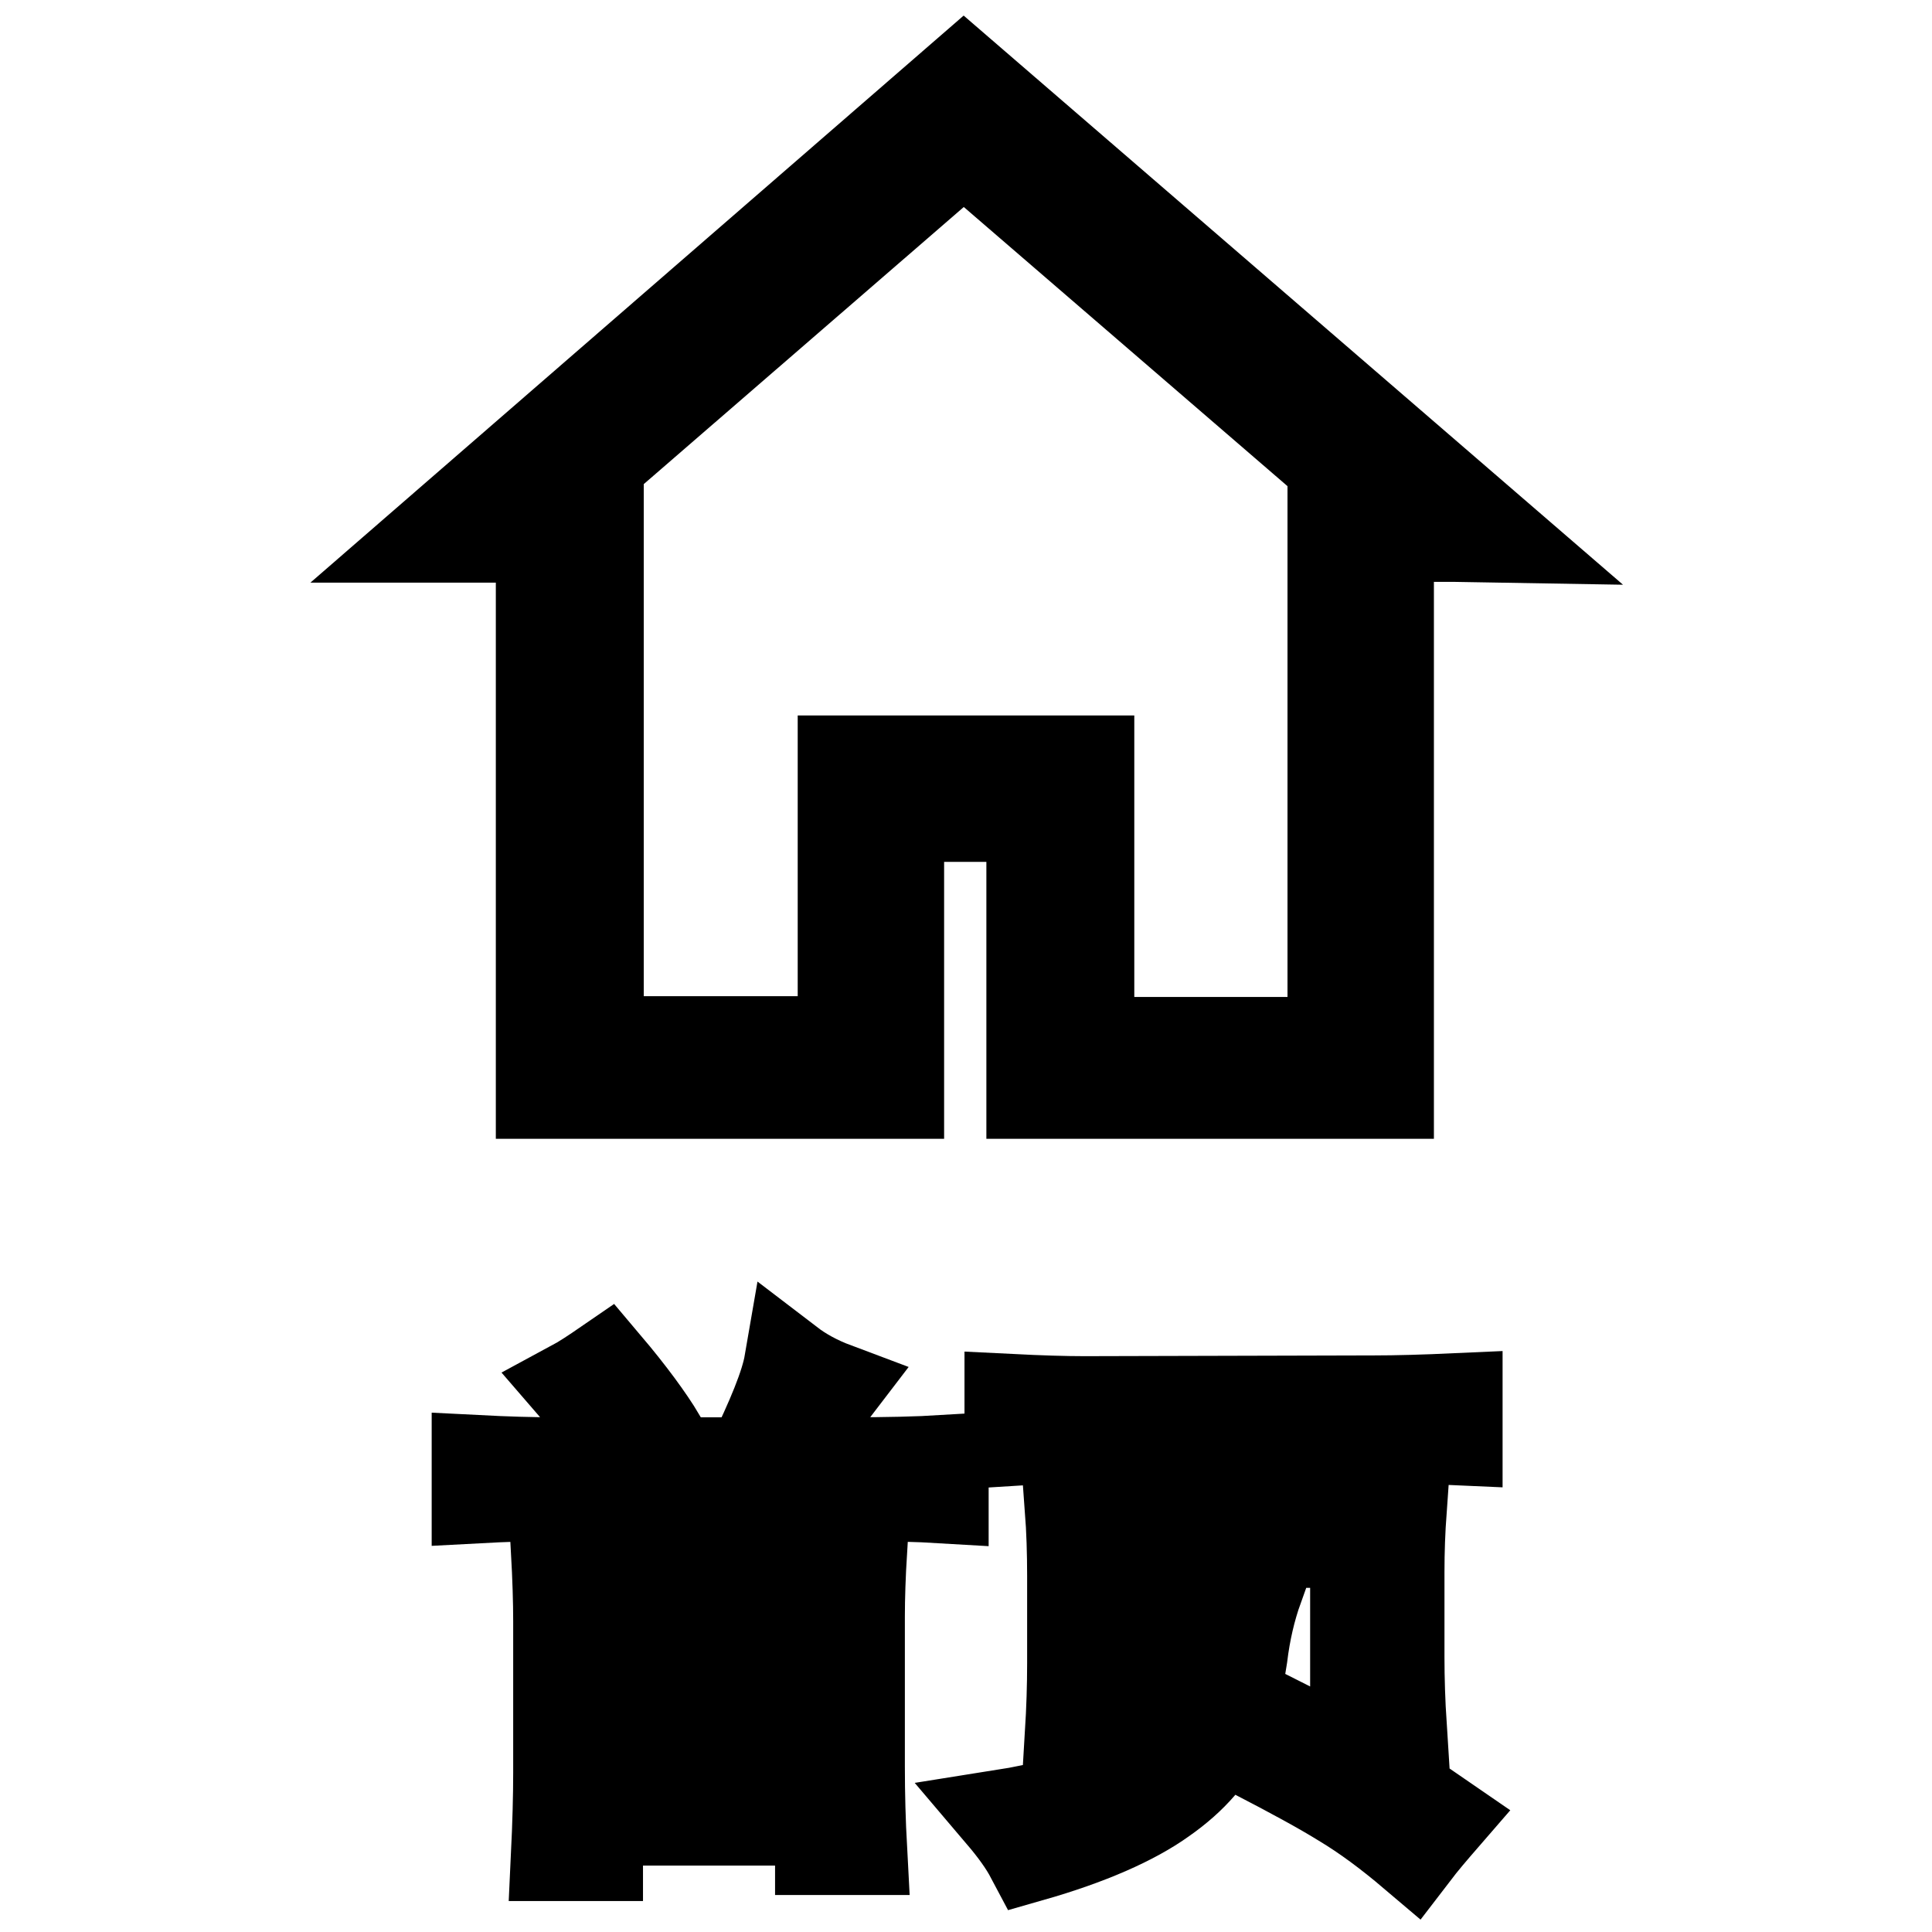
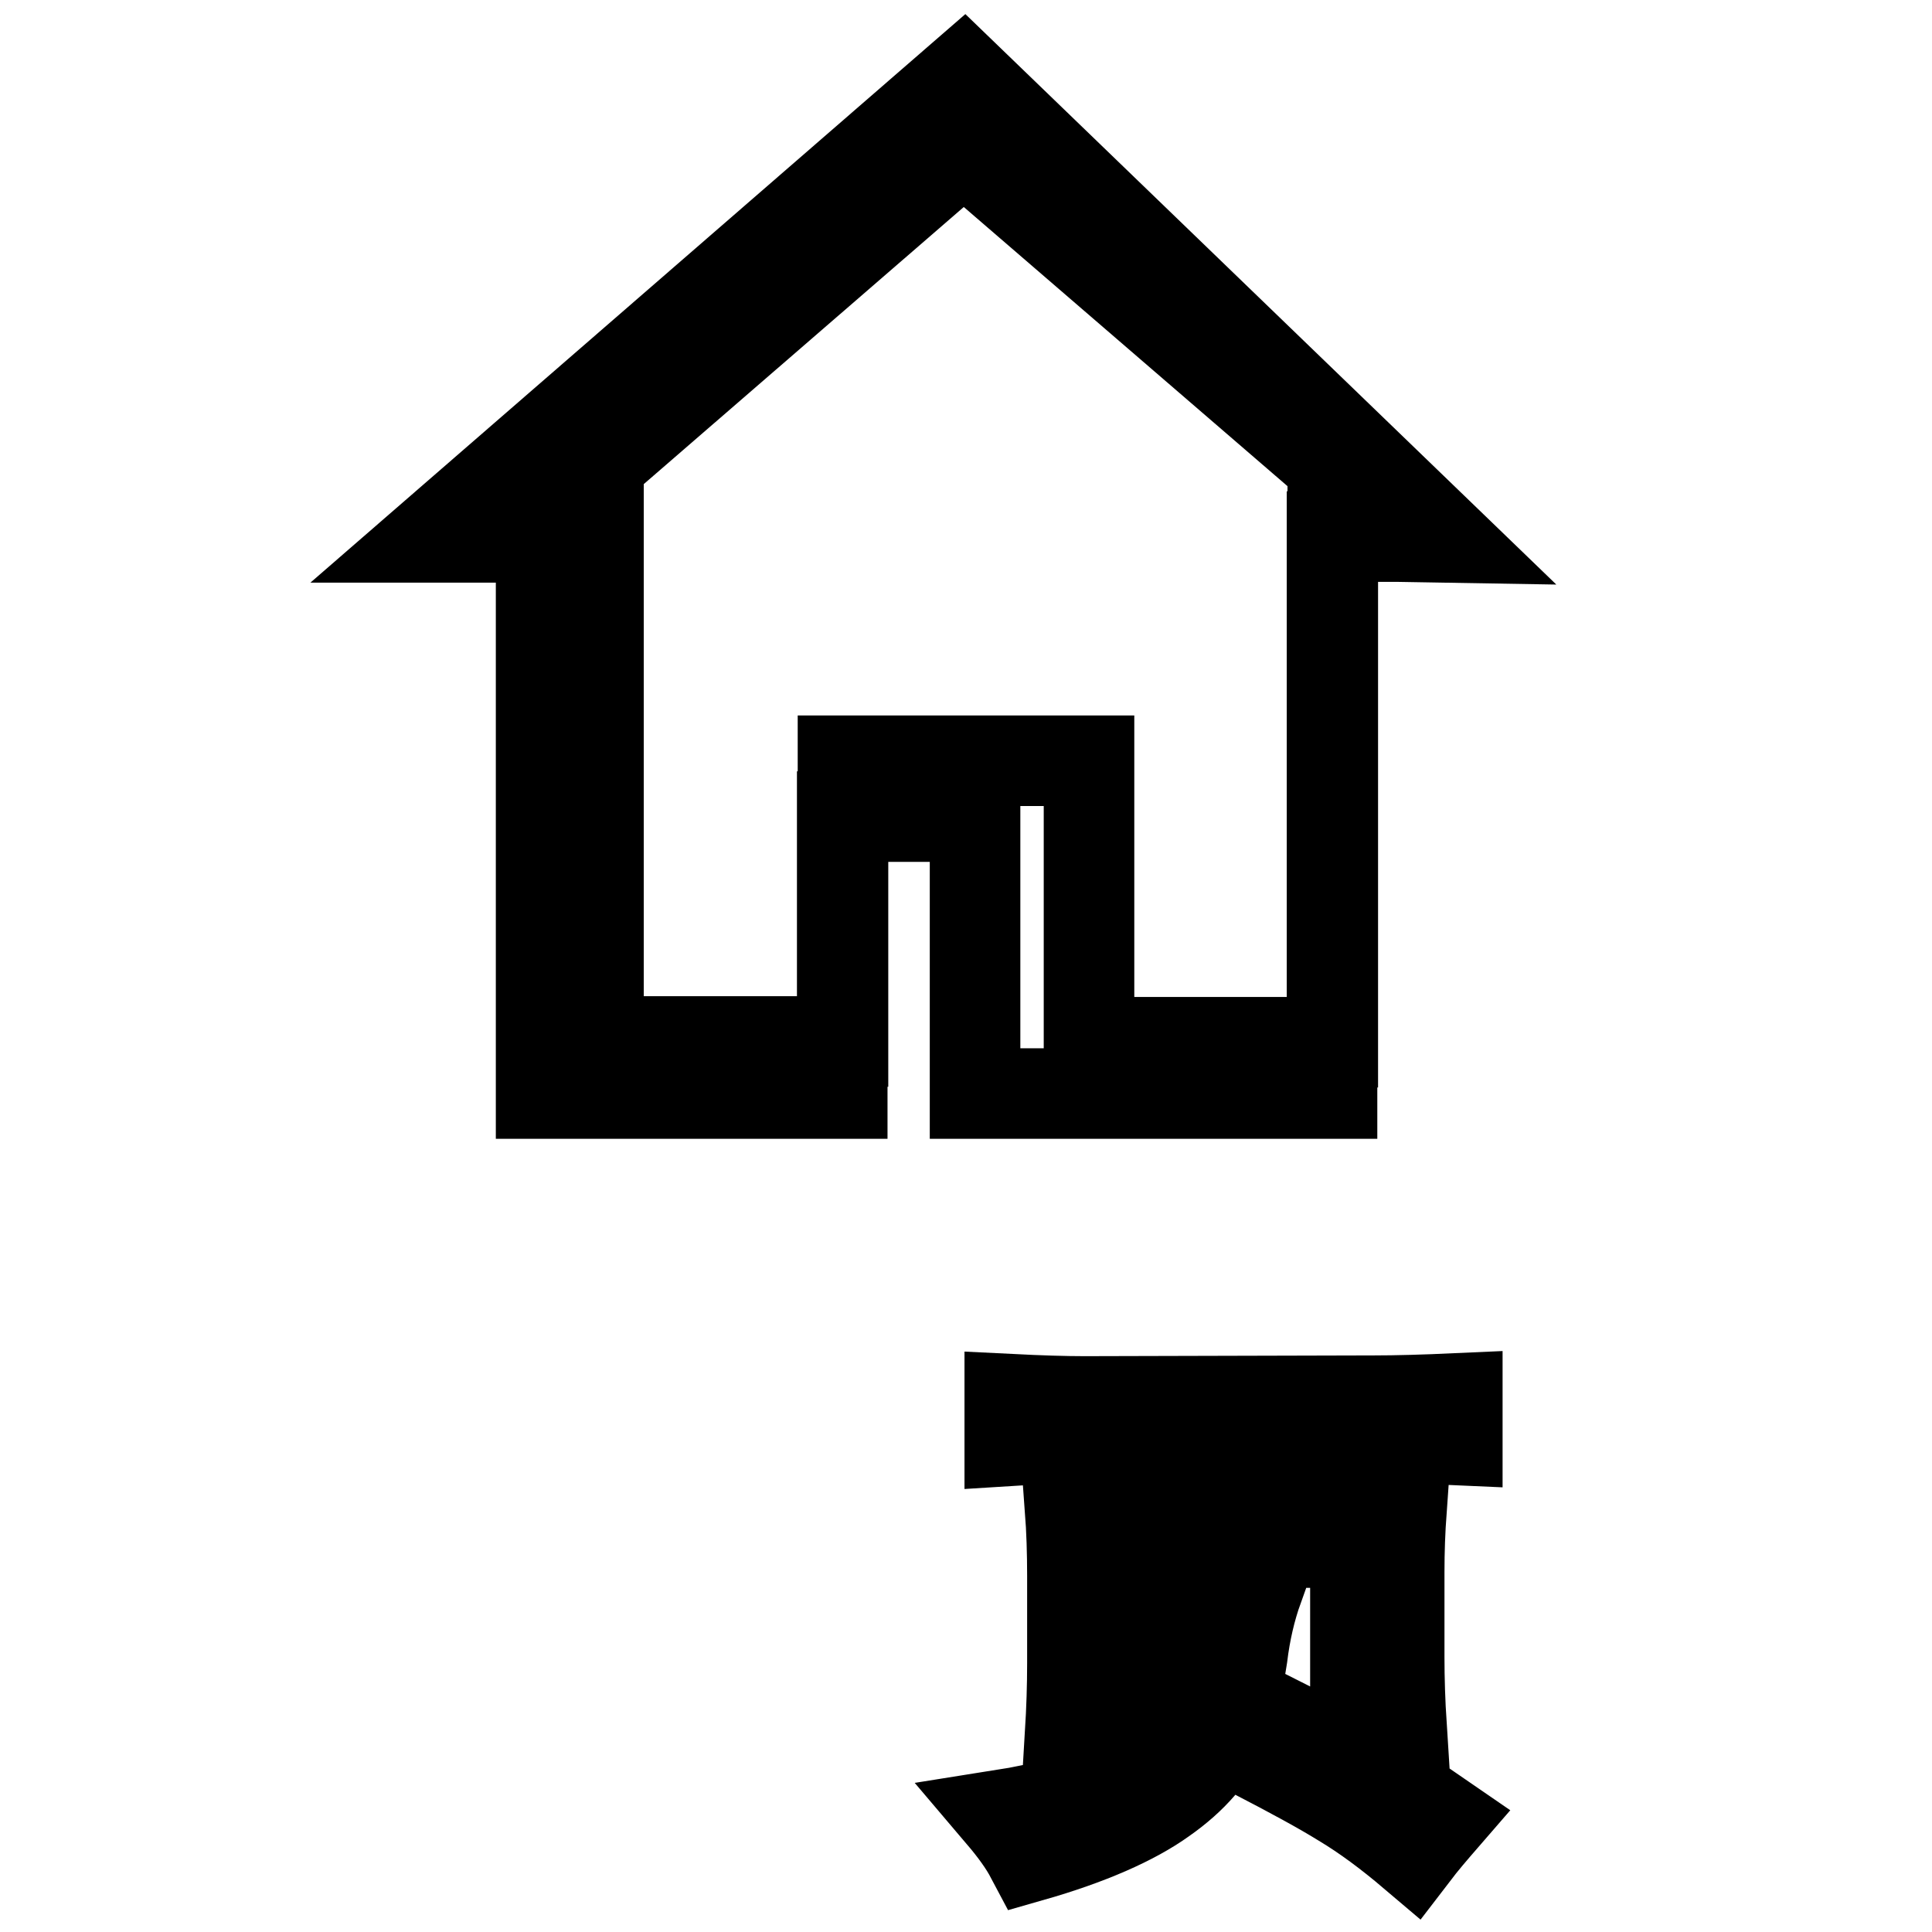
<svg xmlns="http://www.w3.org/2000/svg" version="1.1" x="0px" y="0px" viewBox="0 0 256 256" enable-background="new 0 0 256 256" xml:space="preserve">
  <g>
    <g>
-       <path stroke-width="12" fill-opacity="0" stroke="#000000" d="M127.7,10L57.2,71.2h5.3h9.2v73.7h39.9h7.5V138v-29.8h17.6V138v6.9h7.5h39.8V71.1h8.7l5.9,0.1L127.7,10z M176.6,62.1v76h-32.3v-37.3h-32.6V138H79.3V62.1h-0.8l49.2-42.6l49.4,42.6H176.6z" />
-       <path stroke-width="12" fill-opacity="0" stroke="#000000" d="M107.5,188.7c-1.2,1.9-2.2,3.6-2.9,5.1h7.7c5.2,0,9.4-0.1,12.7-0.3v5c-3.3-0.2-7.4-0.3-12.1-0.3H96c-1.1,2.9-1.9,5.3-2.5,7.2h20.7c-0.2,3.3-0.3,6.3-0.3,8.8v19.9c0,3.7,0.1,7.3,0.3,11h-5.5v-3.9H79.2v4.7h-5.5c0.2-4.2,0.3-7.9,0.3-11v-20.1c0-2.6-0.1-5.7-0.3-9.4h14.1c0.9-2.4,1.8-4.8,2.5-7.2H73.4c-3.1,0-6.5,0.1-10.2,0.3v-5c3.9,0.2,7.3,0.3,10.5,0.3h25.7c2.9-5.9,4.7-10.3,5.2-13.2c1.7,1.3,3.7,2.4,6.1,3.3C109.7,185.2,108.7,186.8,107.5,188.7z M87.5,190.5c-1.7,0.7-3.3,1.8-5,3c-1.1-2.8-3.3-6.1-6.6-9.9c1.3-0.7,2.8-1.7,4.4-2.8C83.6,184.7,86,188,87.5,190.5z M108.7,216.2v-6.1H79.2v6.1L108.7,216.2L108.7,216.2z M108.7,226.4v-5.5H79.2v5.5H108.7z M108.7,236.9v-6.4H79.2v6.4H108.7z" />
+       <path stroke-width="12" fill-opacity="0" stroke="#000000" d="M127.7,10L57.2,71.2h5.3h9.2v73.7h39.9V138v-29.8h17.6V138v6.9h7.5h39.8V71.1h8.7l5.9,0.1L127.7,10z M176.6,62.1v76h-32.3v-37.3h-32.6V138H79.3V62.1h-0.8l49.2-42.6l49.4,42.6H176.6z" />
      <path stroke-width="12" fill-opacity="0" stroke="#000000" d="M164.6,219.5c-0.5,3.3-1.3,6.6-2.6,9.8s-3.9,6.3-7.9,9.1c-3.9,2.8-9.8,5.4-17.5,7.6c-0.9-1.7-2.2-3.5-3.9-5.5c5.7-0.9,10.3-2.2,13.8-3.9c3.5-1.7,6.3-3.7,8.3-6.1c2-2.4,3.3-5.3,4-8.8c0.7-3.5,1-7.5,1-12.1c2,0.6,4.3,0.8,6.9,0.8C165.7,213.2,165,216.2,164.6,219.5z M182.1,185.6c2.9,0,6.6-0.1,11-0.3v5.5c-4.4-0.2-8.1-0.3-11-0.3h-16L165,200h20.7c-0.2,2.8-0.3,5.5-0.3,8.3v11.3c0,2.9,0.1,6,0.3,9.1h-6.1v-24.3h-31.7v25.4h-6.1c0.2-3.3,0.3-6.4,0.3-9.4v-11.6c0-3.1-0.1-6.1-0.3-8.8h17.9c0.4-2.9,0.7-6.1,1.1-9.4h-17.1c-3.5,0-6.8,0.1-9.9,0.3v-5.5c4,0.2,7.3,0.3,9.9,0.3L182.1,185.6L182.1,185.6z M179.9,233.7c3.3,1.9,7.1,4.4,11.3,7.3c-1.3,1.5-2.6,3-3.9,4.7c-3.3-2.8-6.4-5.1-9.4-6.9c-2.9-1.8-6.8-3.9-11.6-6.4c1.7-1.7,2.8-3,3.6-4.1C173.3,230,176.6,231.8,179.9,233.7z" />
    </g>
  </g>
</svg>